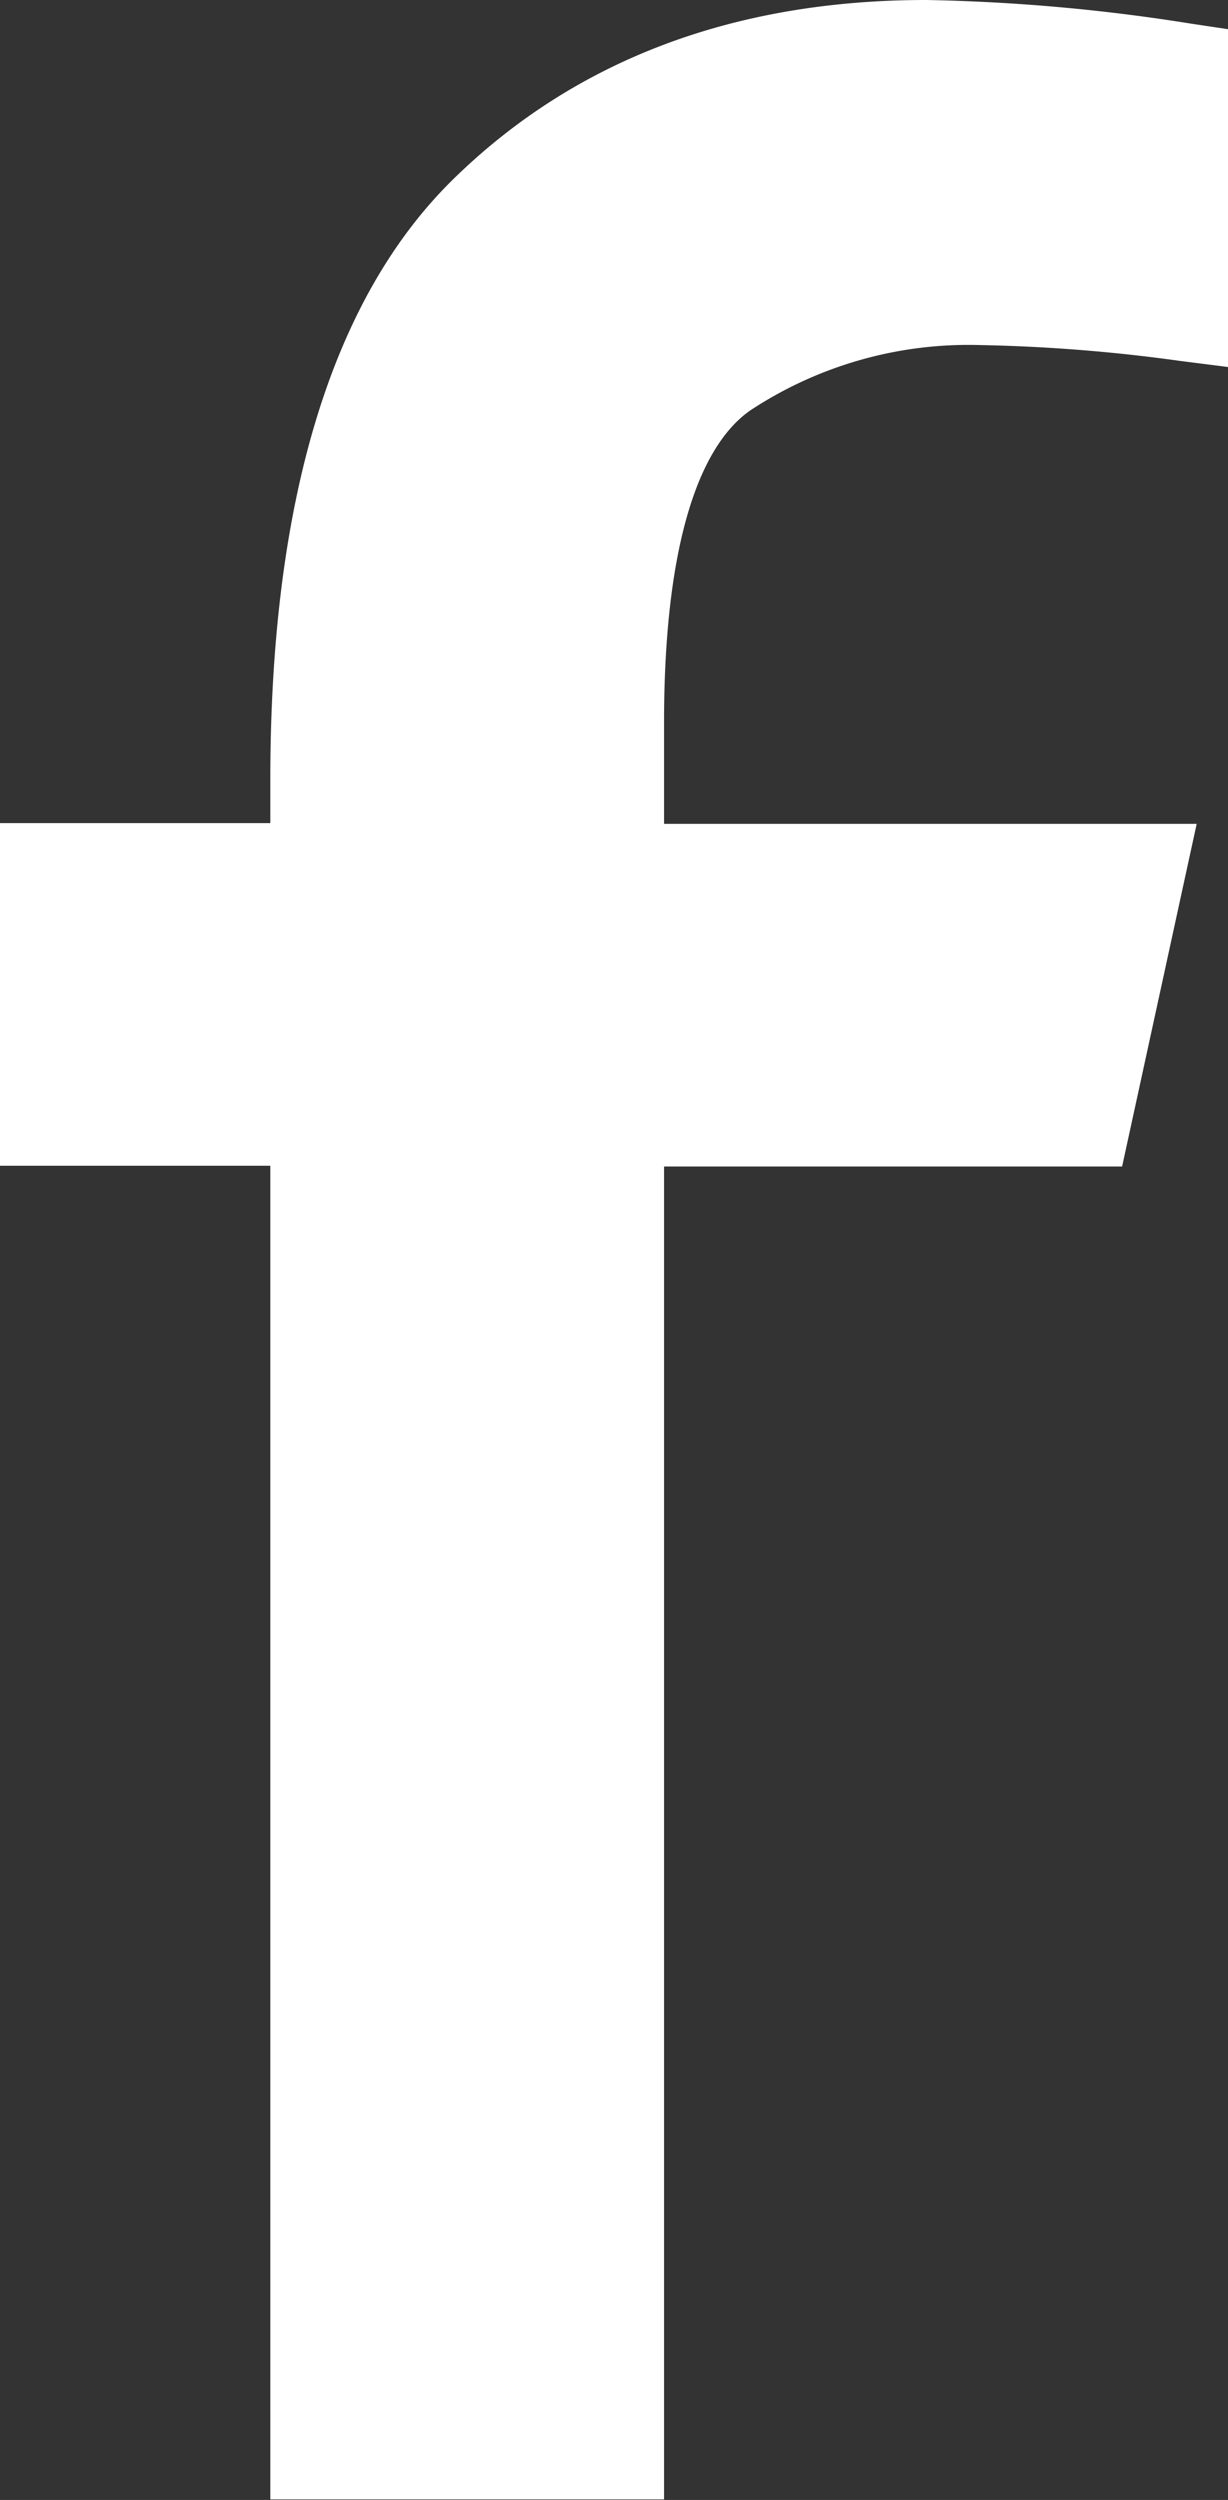
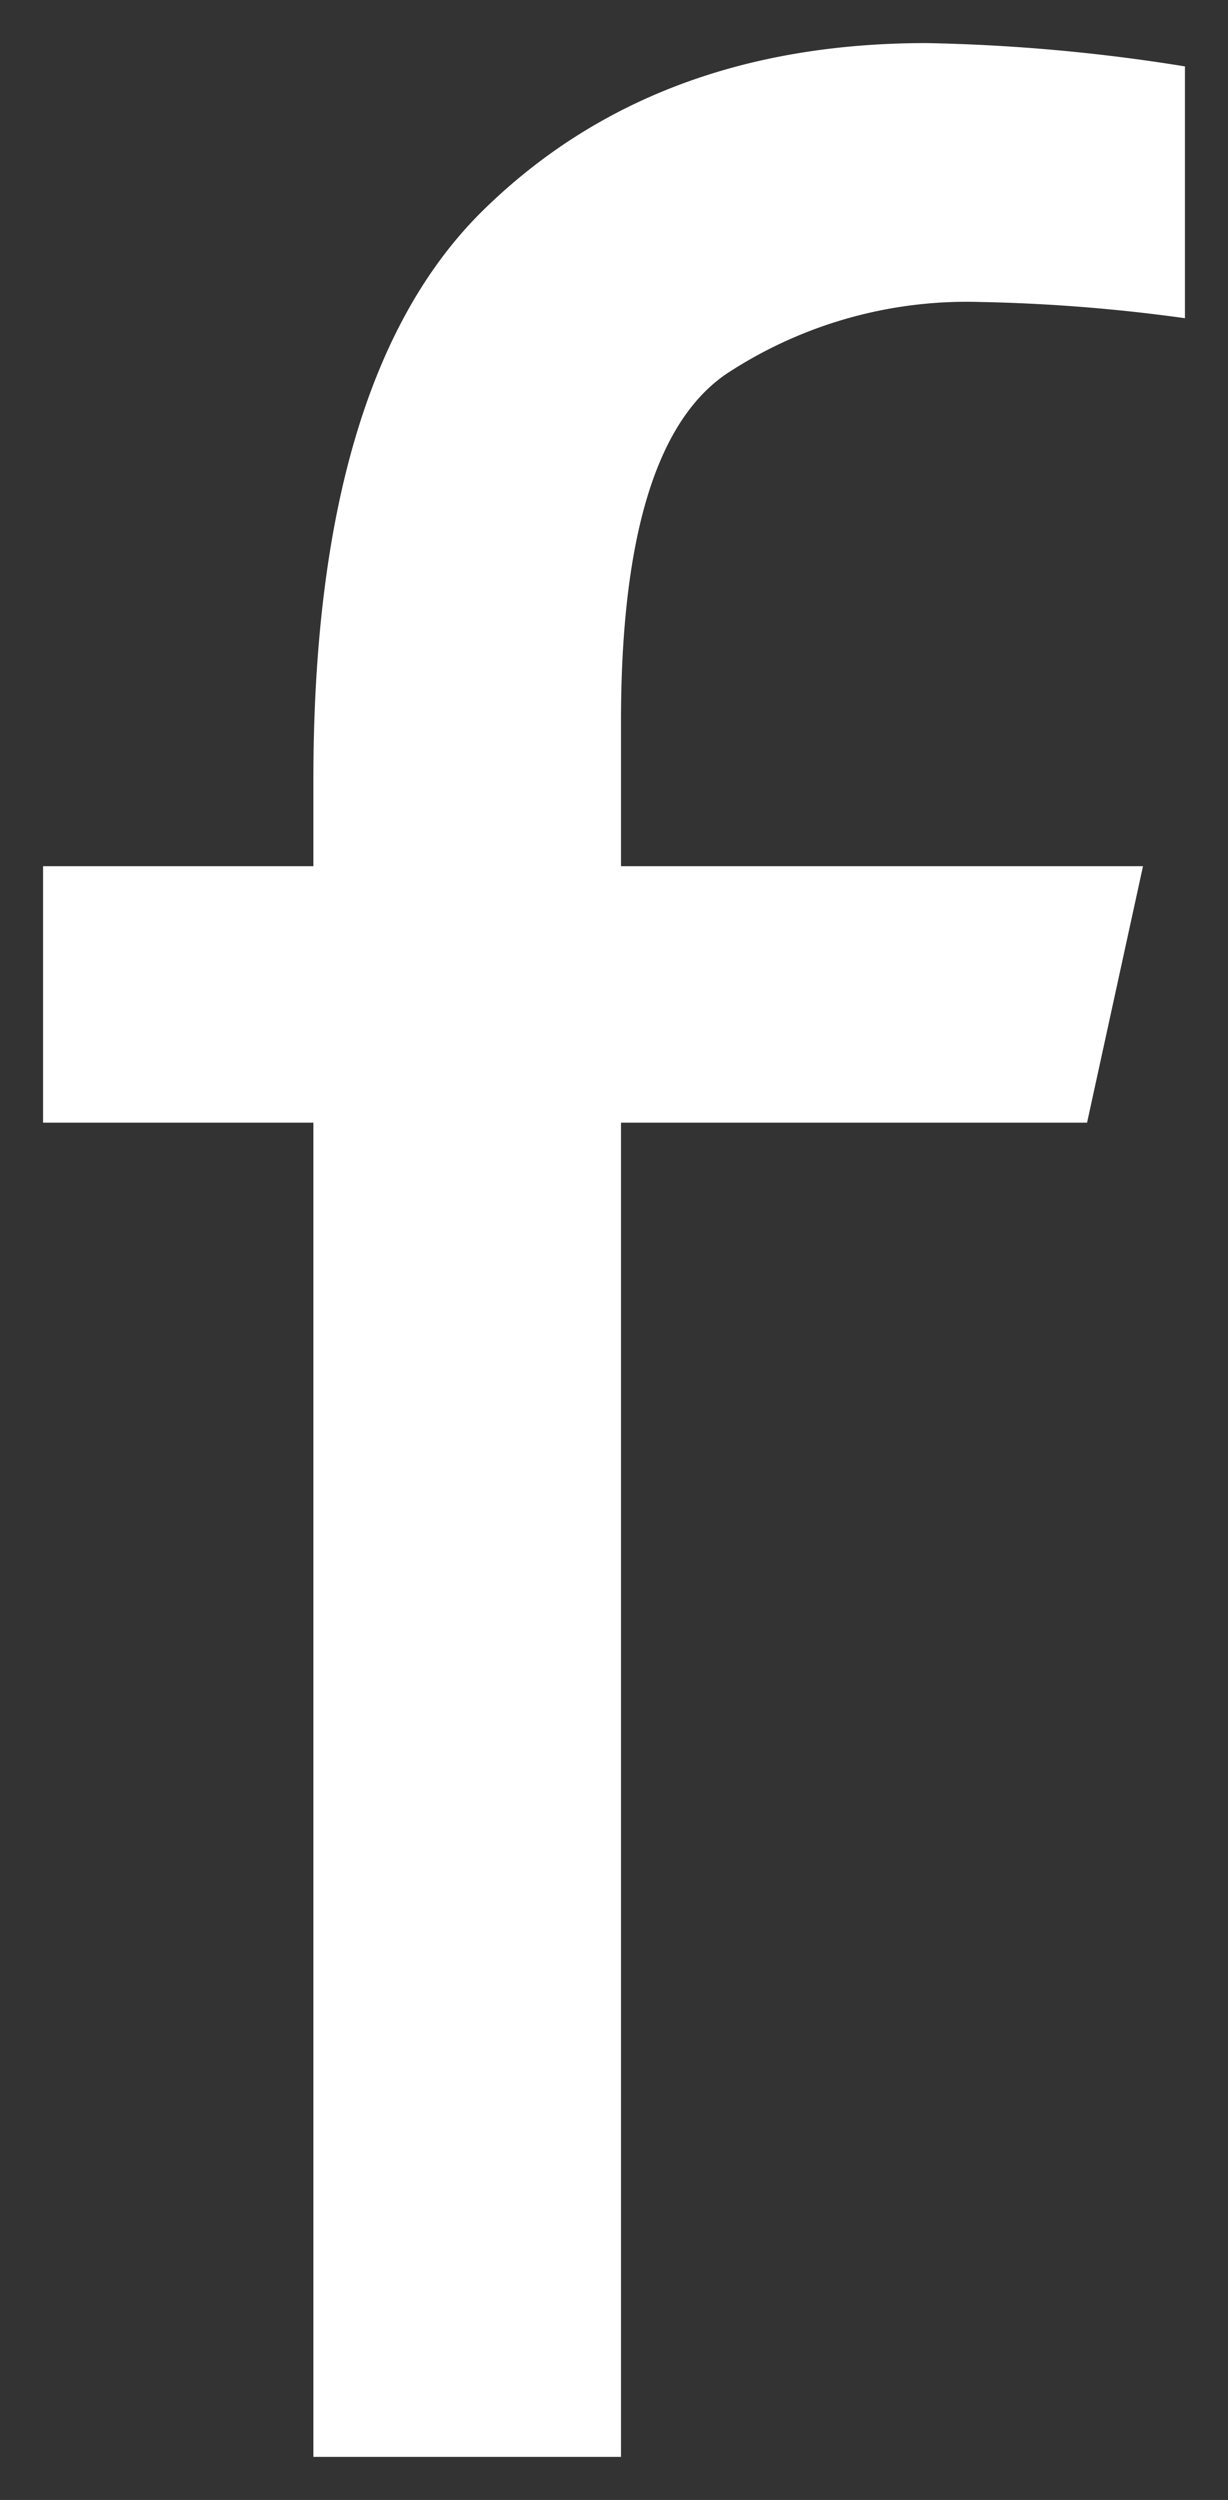
<svg xmlns="http://www.w3.org/2000/svg" viewBox="0 0 65.87 134.03">
  <rect x="0" y="0" width="65.87" height="134.03" fill="#333333" stroke="none" />
  <defs>
    <style>.cls-1{fill:#fff;}</style>
  </defs>
  <g id="Layer_2" data-name="Layer 2">
    <g id="Layer_1-2" data-name="Layer 1">
      <path class="cls-1" d="M33.31,60.19h25l3-13.75h-28V38.69q0-14.76,5.63-18.63a23.44,23.44,0,0,1,13.62-3.87,92.11,92.11,0,0,1,11,.87V3.56A97.79,97.79,0,0,0,49.69,2.31q-14.62,0-23.75,8.94T16.81,41.81v4.63H2.31V60.19h14.5v71.53h16.5Z" />
-       <path class="cls-1" d="M35.62,134H14.5V62.5H0V44.13H14.5V41.81c0-15,3.3-25.83,9.82-32.21S39.36,0,49.69,0A101,101,0,0,1,63.9,1.27l2,.3V19.68l-2.6-.33a89.7,89.7,0,0,0-10.71-.85A21.27,21.27,0,0,0,40.25,22c-3,2.09-4.63,7.87-4.63,16.73v5.44H64.19l-4,18.37H35.62Zm-16.5-4.62H31V57.88H56.46l2-9.13H31V38.69c0-10.75,2.17-17.46,6.63-20.53a25.79,25.79,0,0,1,14.93-4.28,80.76,80.76,0,0,1,8.69.58V5.56a89.52,89.52,0,0,0-11.56-.94c-9.21,0-16.45,2.71-22.14,8.28s-8.43,15.21-8.43,28.91v6.94H4.62v9.13h14.5Z" />
    </g>
  </g>
</svg>